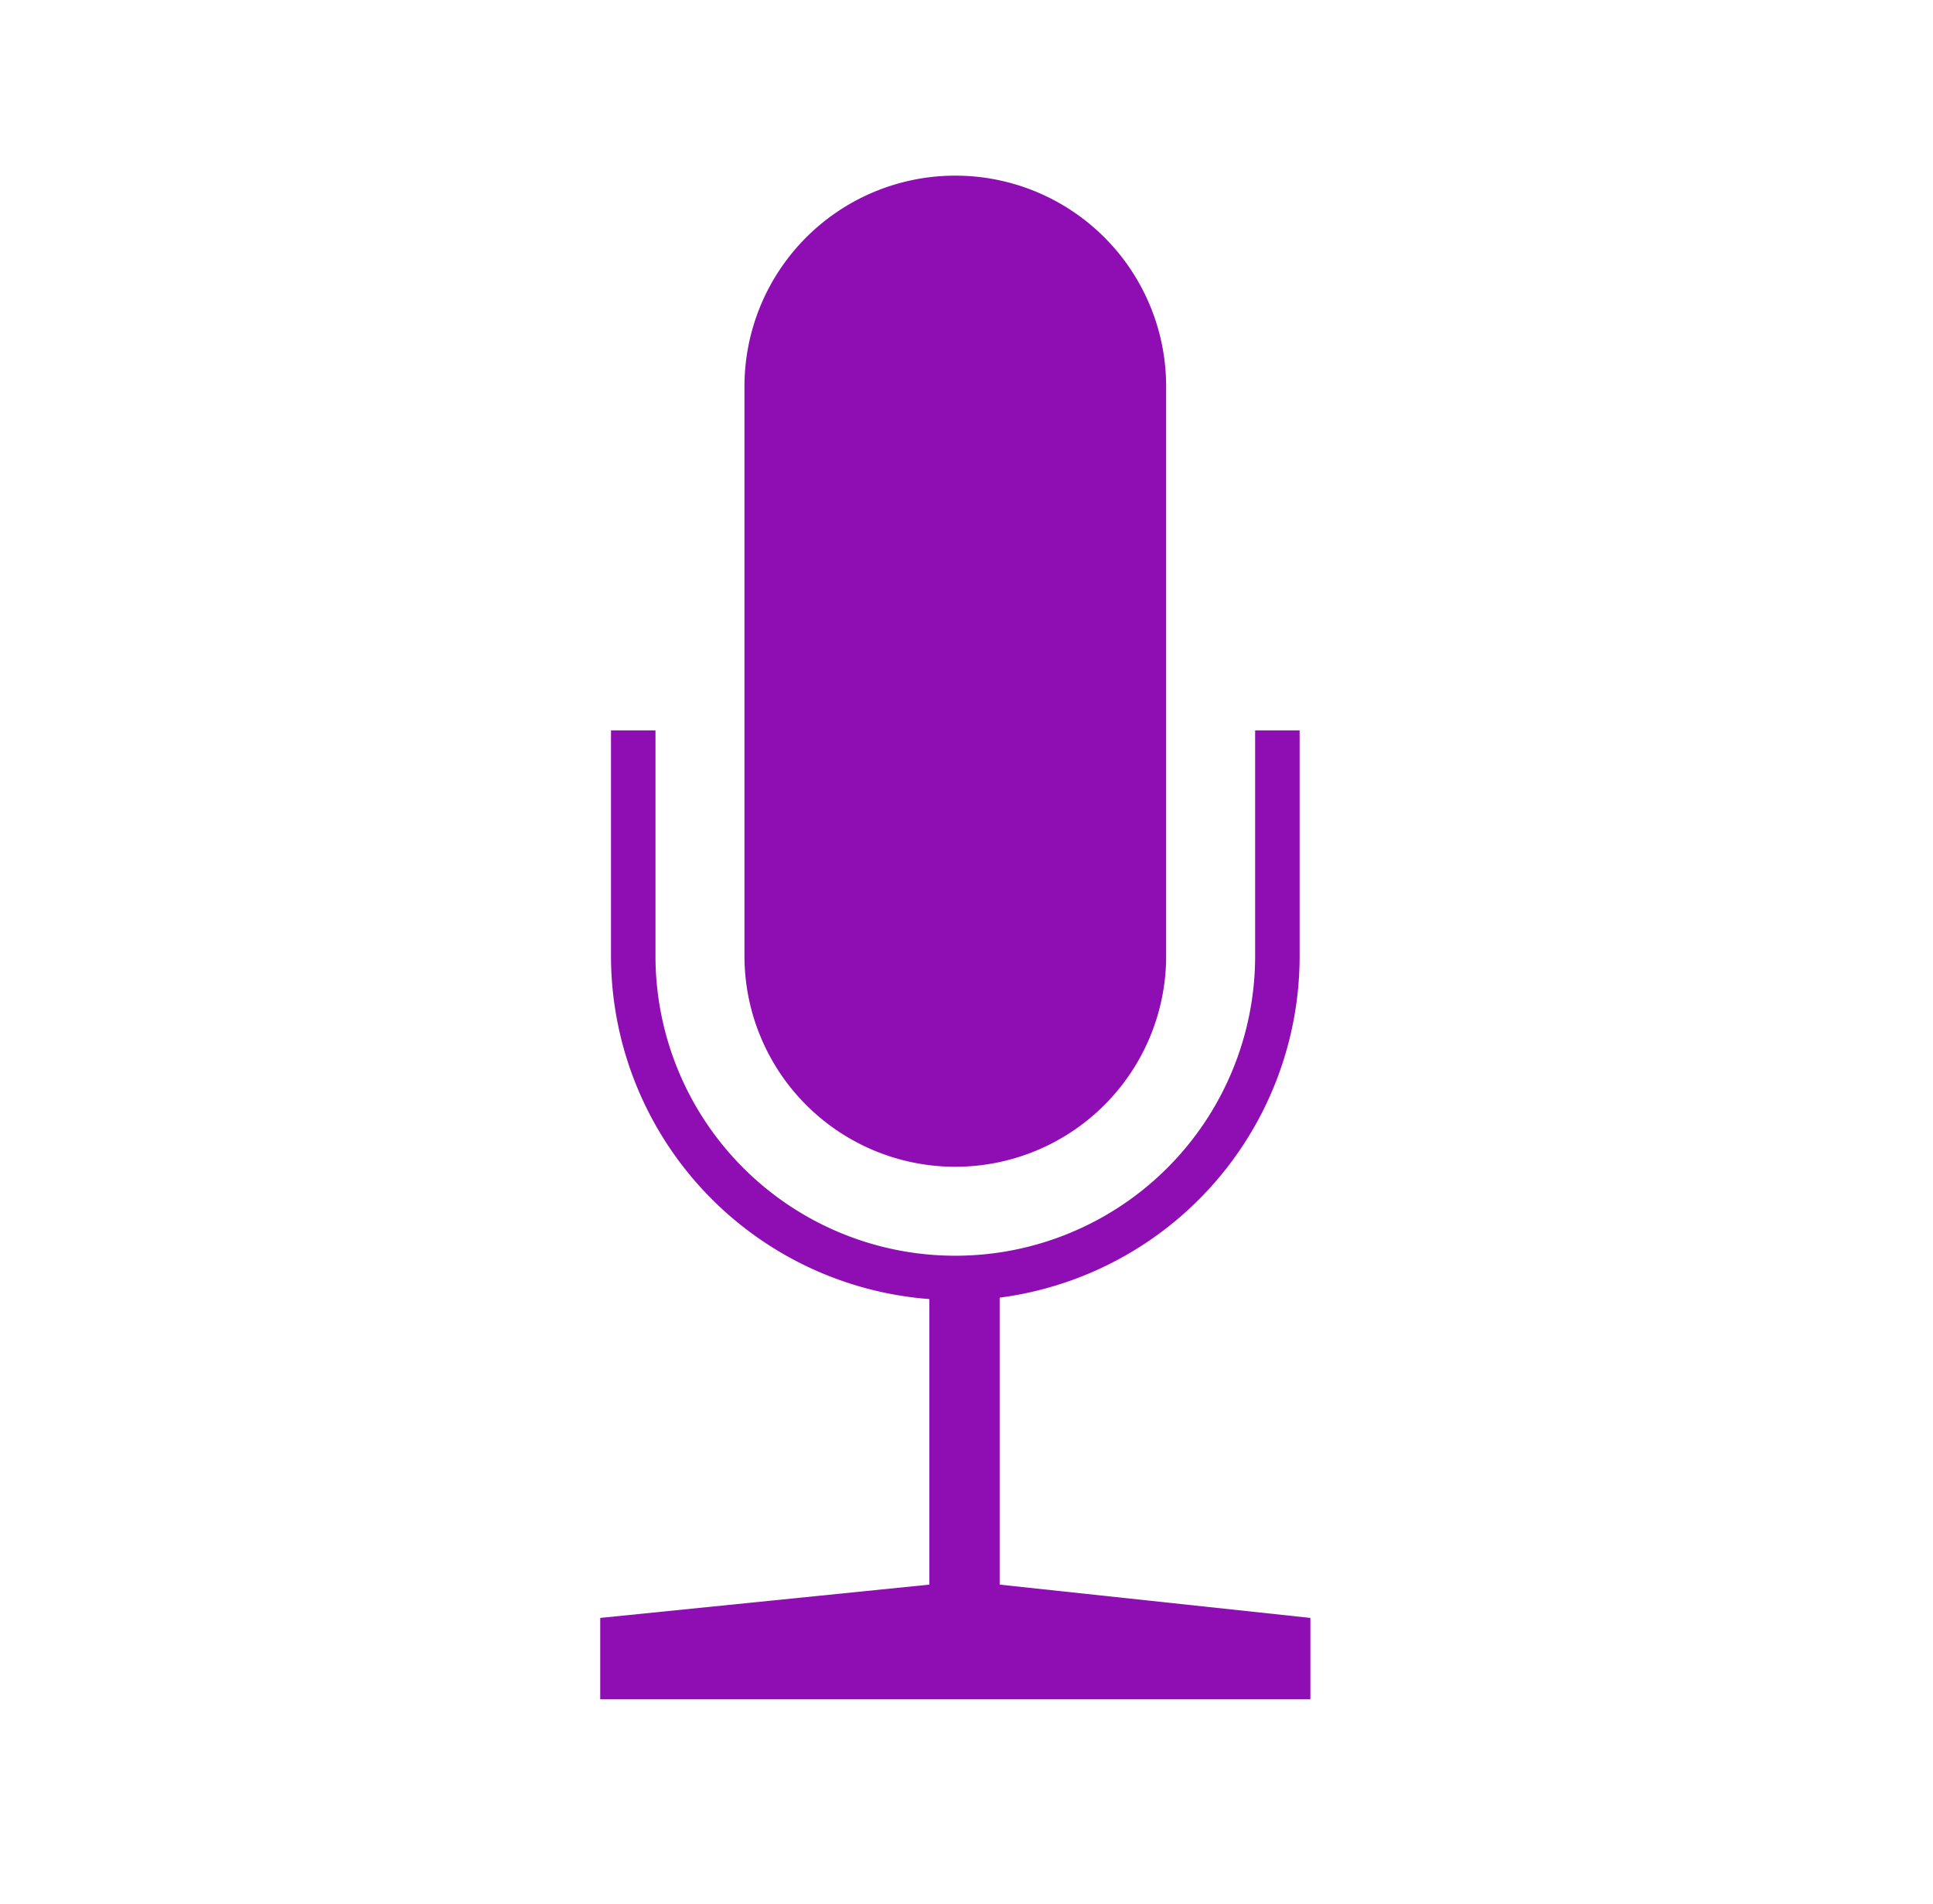
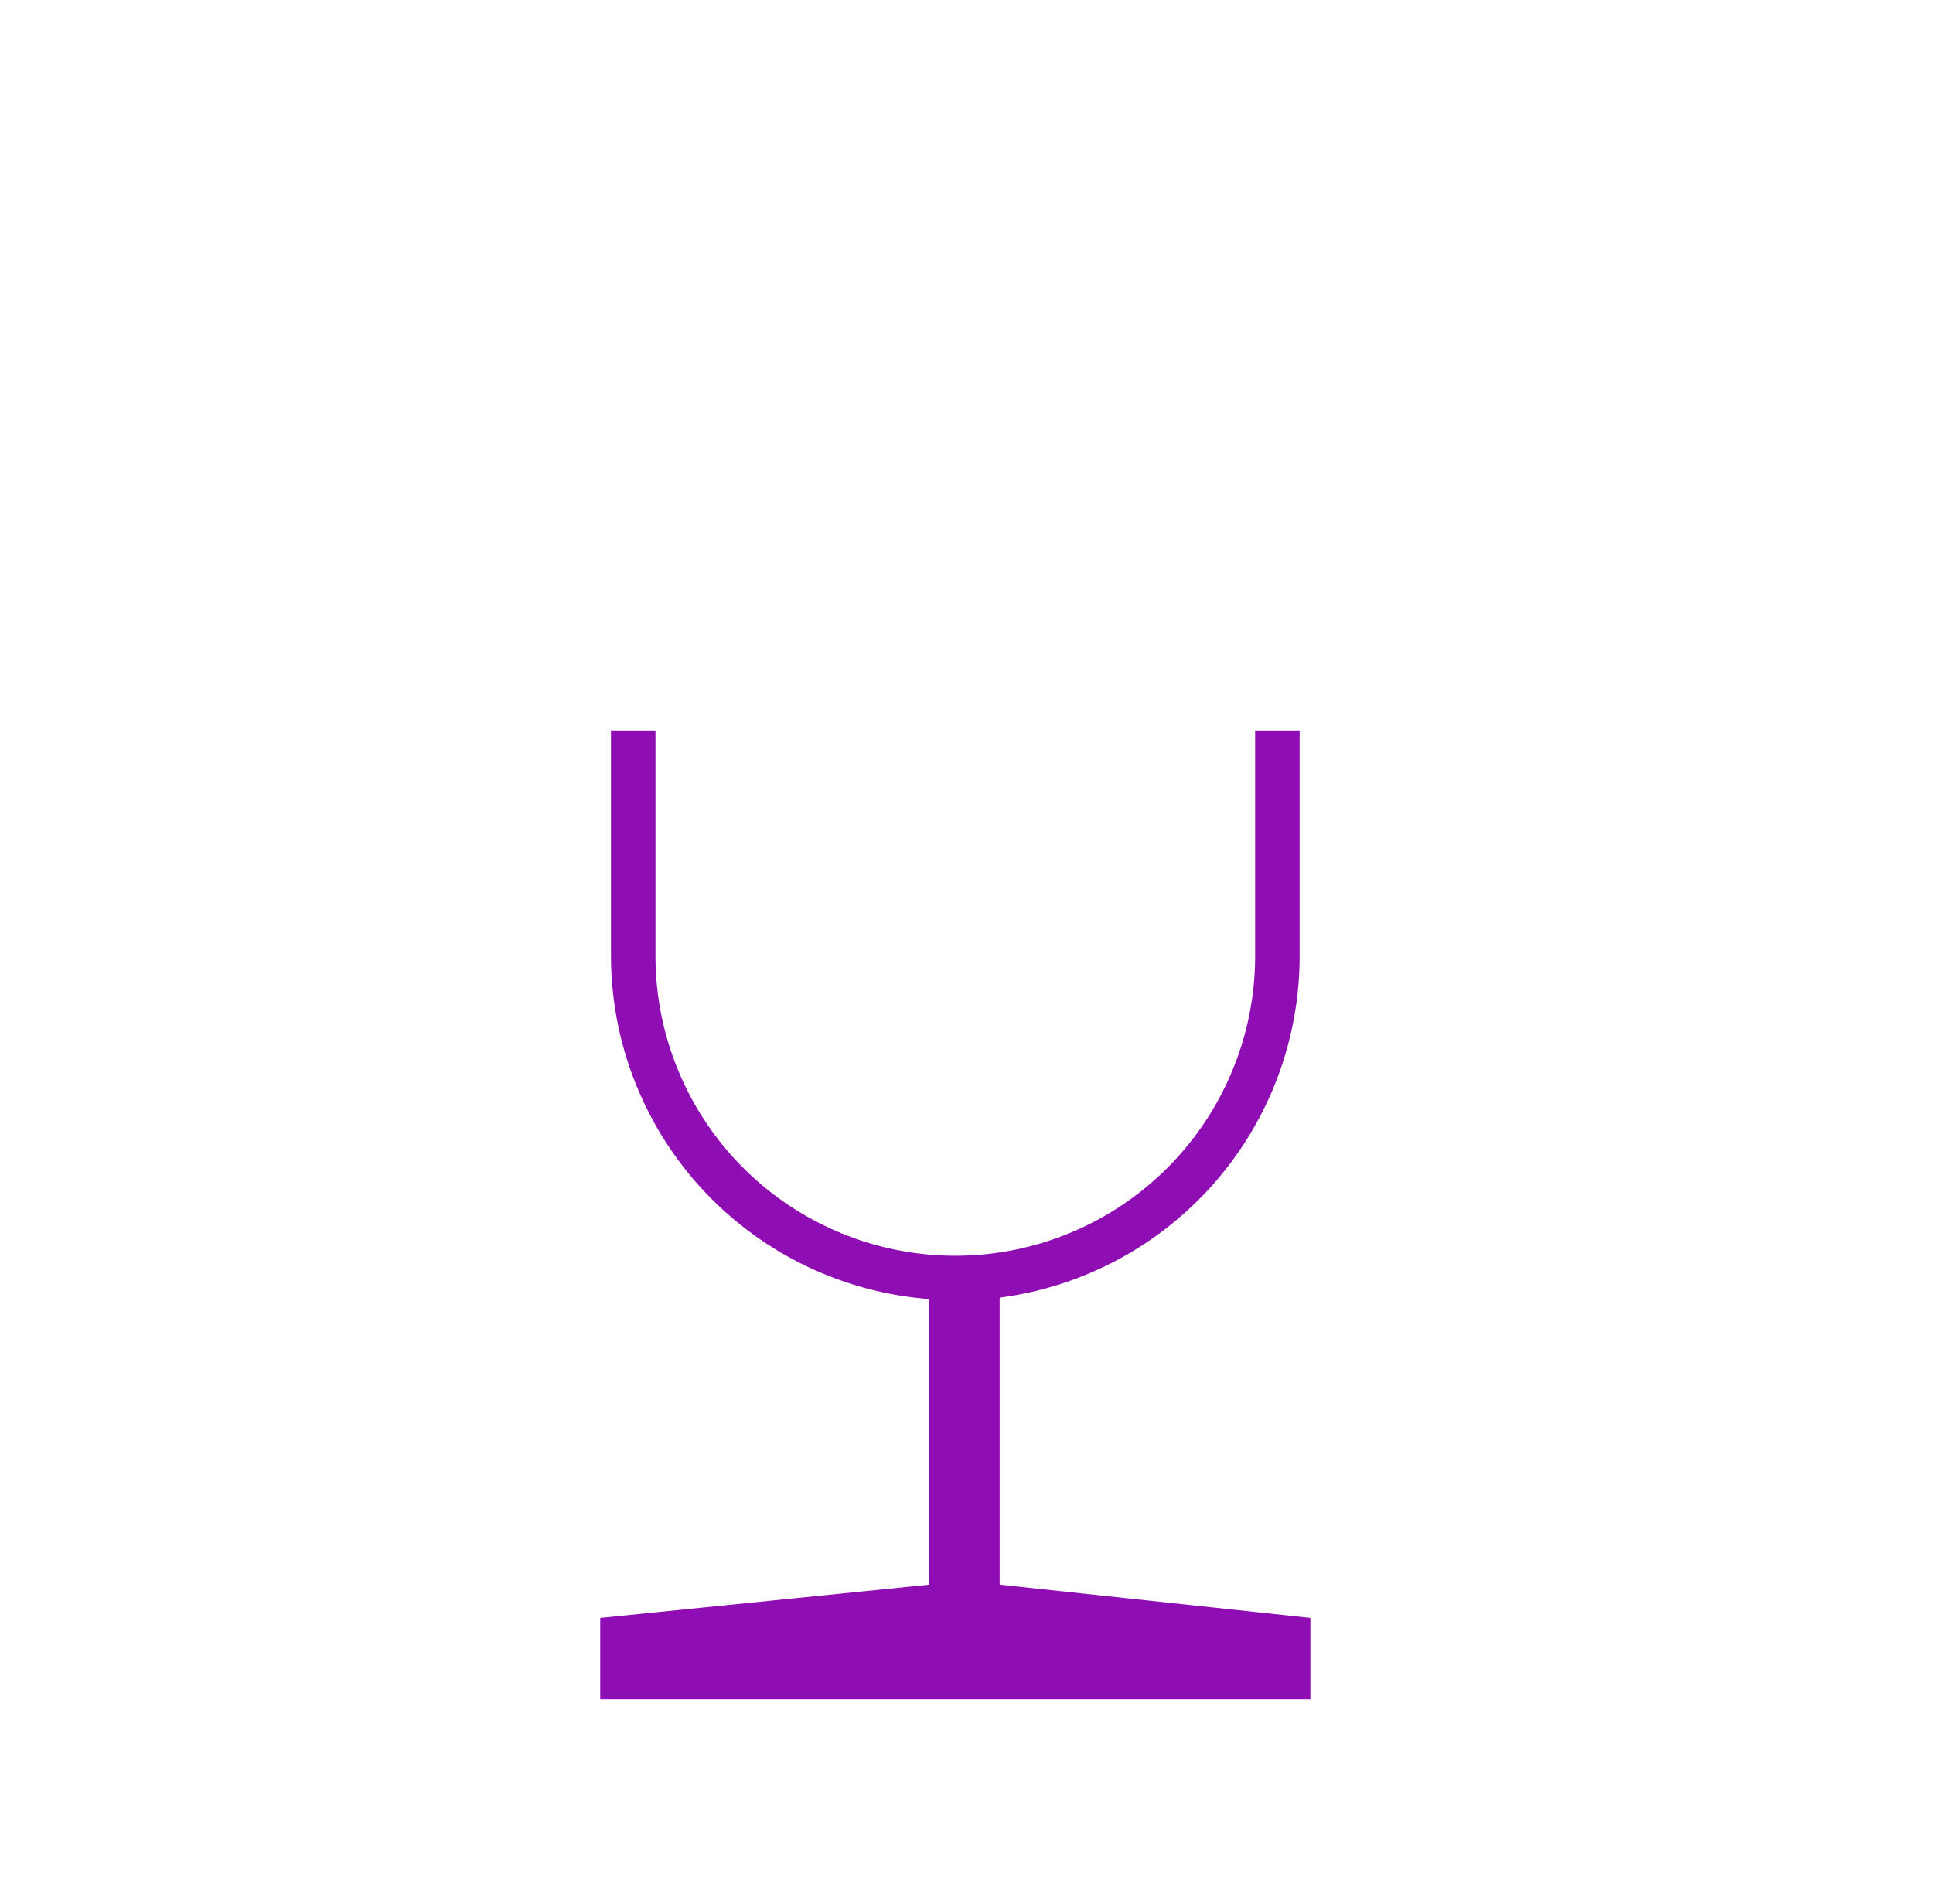
<svg xmlns="http://www.w3.org/2000/svg" id="Layer_1" data-name="Layer 1" viewBox="0 0 134.68 132.68">
  <defs>
    <style>.cls-1{fill:#8e0eb3;}</style>
  </defs>
-   <path class="cls-1" d="M66.56,81.31A14.69,14.69,0,0,0,81.25,66.62V26.93a14.69,14.69,0,1,0-29.38,0V66.62A14.69,14.69,0,0,0,66.56,81.31Z" />
  <path class="cls-1" d="M69.65,110.43v-20a24,24,0,0,0,20.9-23.78V50.9h-3.1V66.62a20.89,20.89,0,0,1-41.78,0V50.9h-3.1V66.62A24,24,0,0,0,64.75,90.53v19.9l-22.93,2.32v5.67H91.3v-5.67Z" />
</svg>